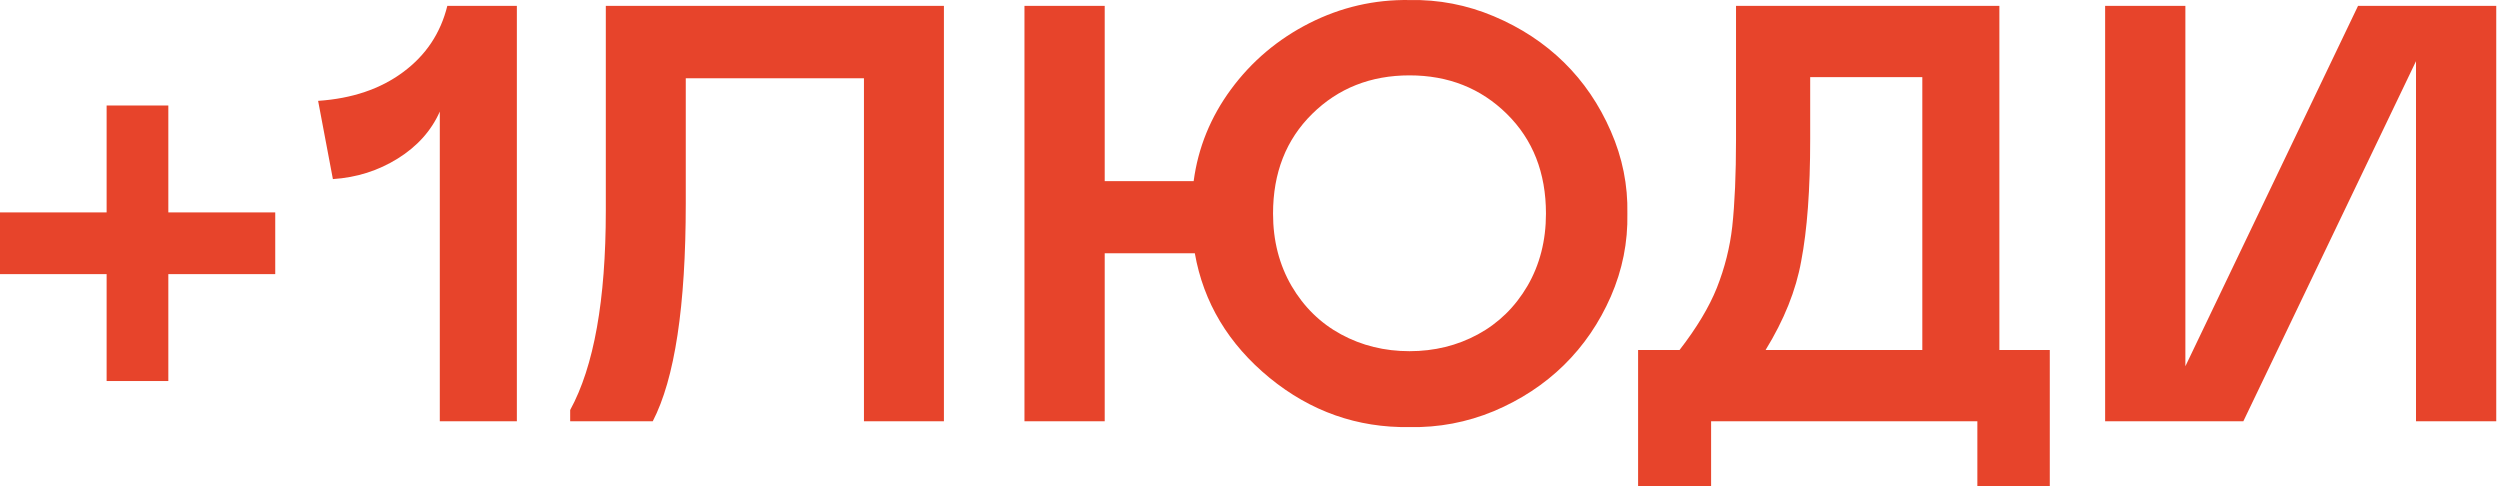
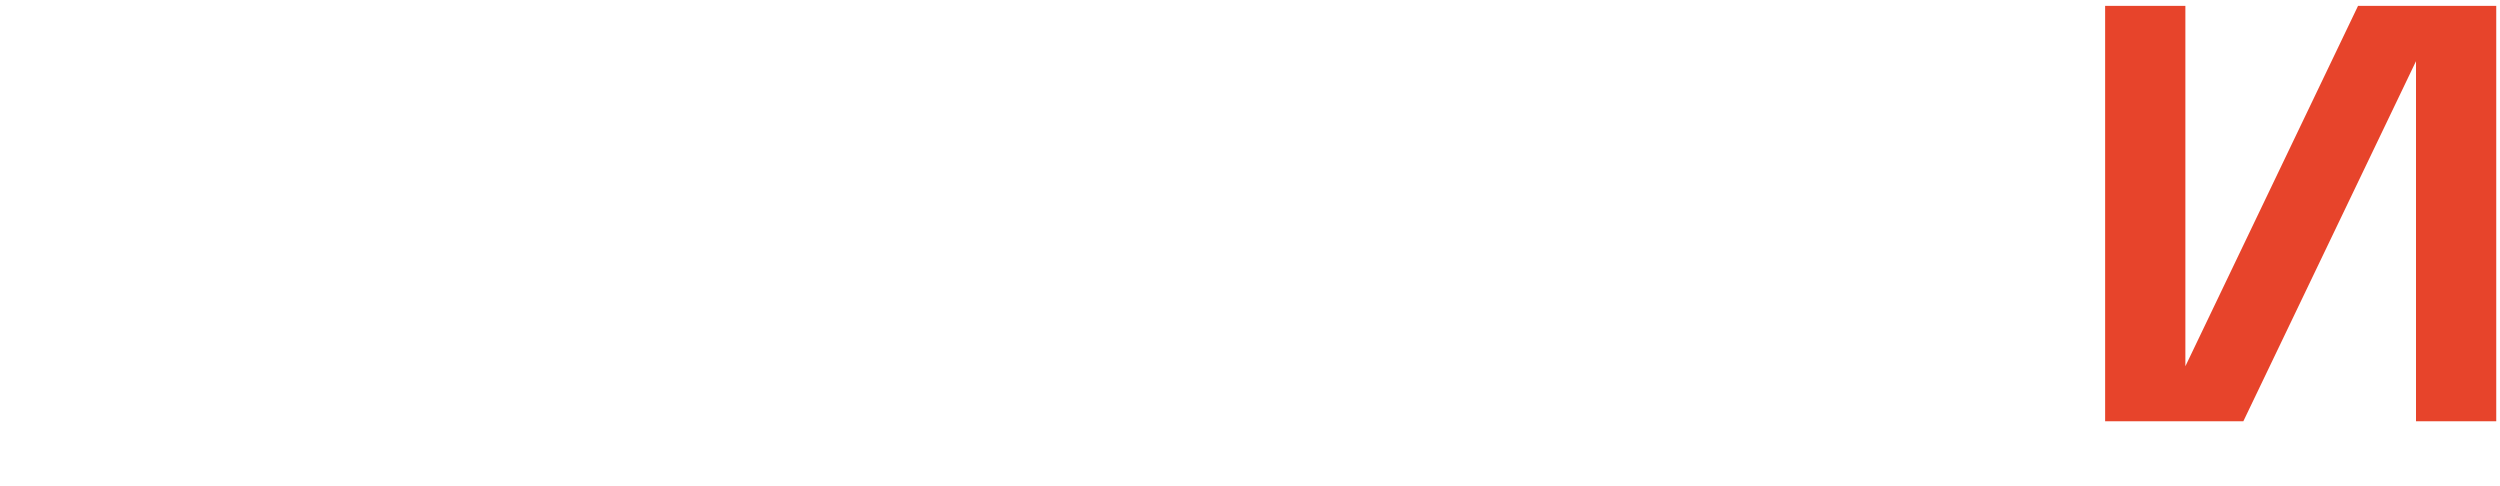
<svg xmlns="http://www.w3.org/2000/svg" width="370" height="72" viewBox="0 0 370 72" fill="none">
-   <path d="M0 31.436H15.78V15.614H24.913V31.436H40.735V40.57H24.913V56.392H15.78V40.57H0V31.436Z" fill="#E7442B" />
-   <path d="M65.09 62.352V16.515C63.833 19.345 61.76 21.66 58.873 23.461C55.986 25.262 52.784 26.277 49.268 26.505L47.081 14.928C52.112 14.585 56.3 13.17 59.645 10.683C63.018 8.196 65.205 4.923 66.205 0.864H76.496V62.352H65.09Z" fill="#E7442B" />
-   <path d="M84.386 62.352V60.68C87.902 54.248 89.66 44.414 89.66 31.179V0.864H139.7V62.352H127.865V11.584H101.494V30.107C101.494 45.315 99.865 56.063 96.606 62.352H84.386Z" fill="#E7442B" />
-   <path d="M240.851 31.608C240.937 35.839 240.122 39.926 238.407 43.871C236.692 47.788 234.376 51.175 231.461 54.034C228.545 56.892 225.086 59.165 221.084 60.852C217.082 62.51 212.923 63.296 208.606 63.21C200.888 63.324 193.984 60.894 187.896 55.92C181.807 50.918 178.119 44.772 176.833 37.482H163.497V62.352H151.62V0.864H163.497V26.806H176.661C177.319 21.86 179.163 17.329 182.193 13.213C185.251 9.068 189.111 5.809 193.77 3.437C198.458 1.064 203.404 -0.08 208.606 0.006C212.923 -0.08 217.082 0.721 221.084 2.407C225.086 4.094 228.545 6.367 231.461 9.225C234.376 12.084 236.692 15.486 238.407 19.43C240.122 23.347 240.937 27.406 240.851 31.608ZM228.802 31.608C228.802 25.576 226.873 20.66 223.013 16.858C219.154 13.056 214.352 11.155 208.606 11.155C202.86 11.155 198.058 13.056 194.199 16.858C190.34 20.66 188.41 25.576 188.41 31.608C188.41 35.61 189.325 39.183 191.154 42.328C192.984 45.444 195.428 47.831 198.487 49.489C201.545 51.147 204.919 51.975 208.606 51.975C212.294 51.975 215.667 51.147 218.726 49.489C221.784 47.831 224.228 45.444 226.058 42.328C227.887 39.183 228.802 35.61 228.802 31.608Z" fill="#E7442B" />
-   <path d="M242.438 72V51.804H248.569C251.113 48.517 252.957 45.444 254.101 42.585C255.273 39.612 256.03 36.596 256.373 33.538C256.745 30.107 256.931 25.805 256.931 20.631V0.864H295.908V51.804H303.369V72H292.649V62.352H253.243V72H242.438ZM261.304 51.804H284.502V11.412H267.908V20.631C267.908 28.035 267.465 34.038 266.578 38.64C265.807 42.957 264.049 47.345 261.304 51.804Z" fill="#E7442B" />
-   <path d="M357.568 9.054L332.012 62.352H311.559V0.864H323.436V54.205L348.992 0.864H369.445V62.352H357.568V9.054Z" fill="#E7442B" />
+   <path d="M357.568 9.054L332.012 62.352H311.559V0.864H323.436V54.205L348.992 0.864H369.445V62.352H357.568Z" fill="#E7442B" />
</svg>